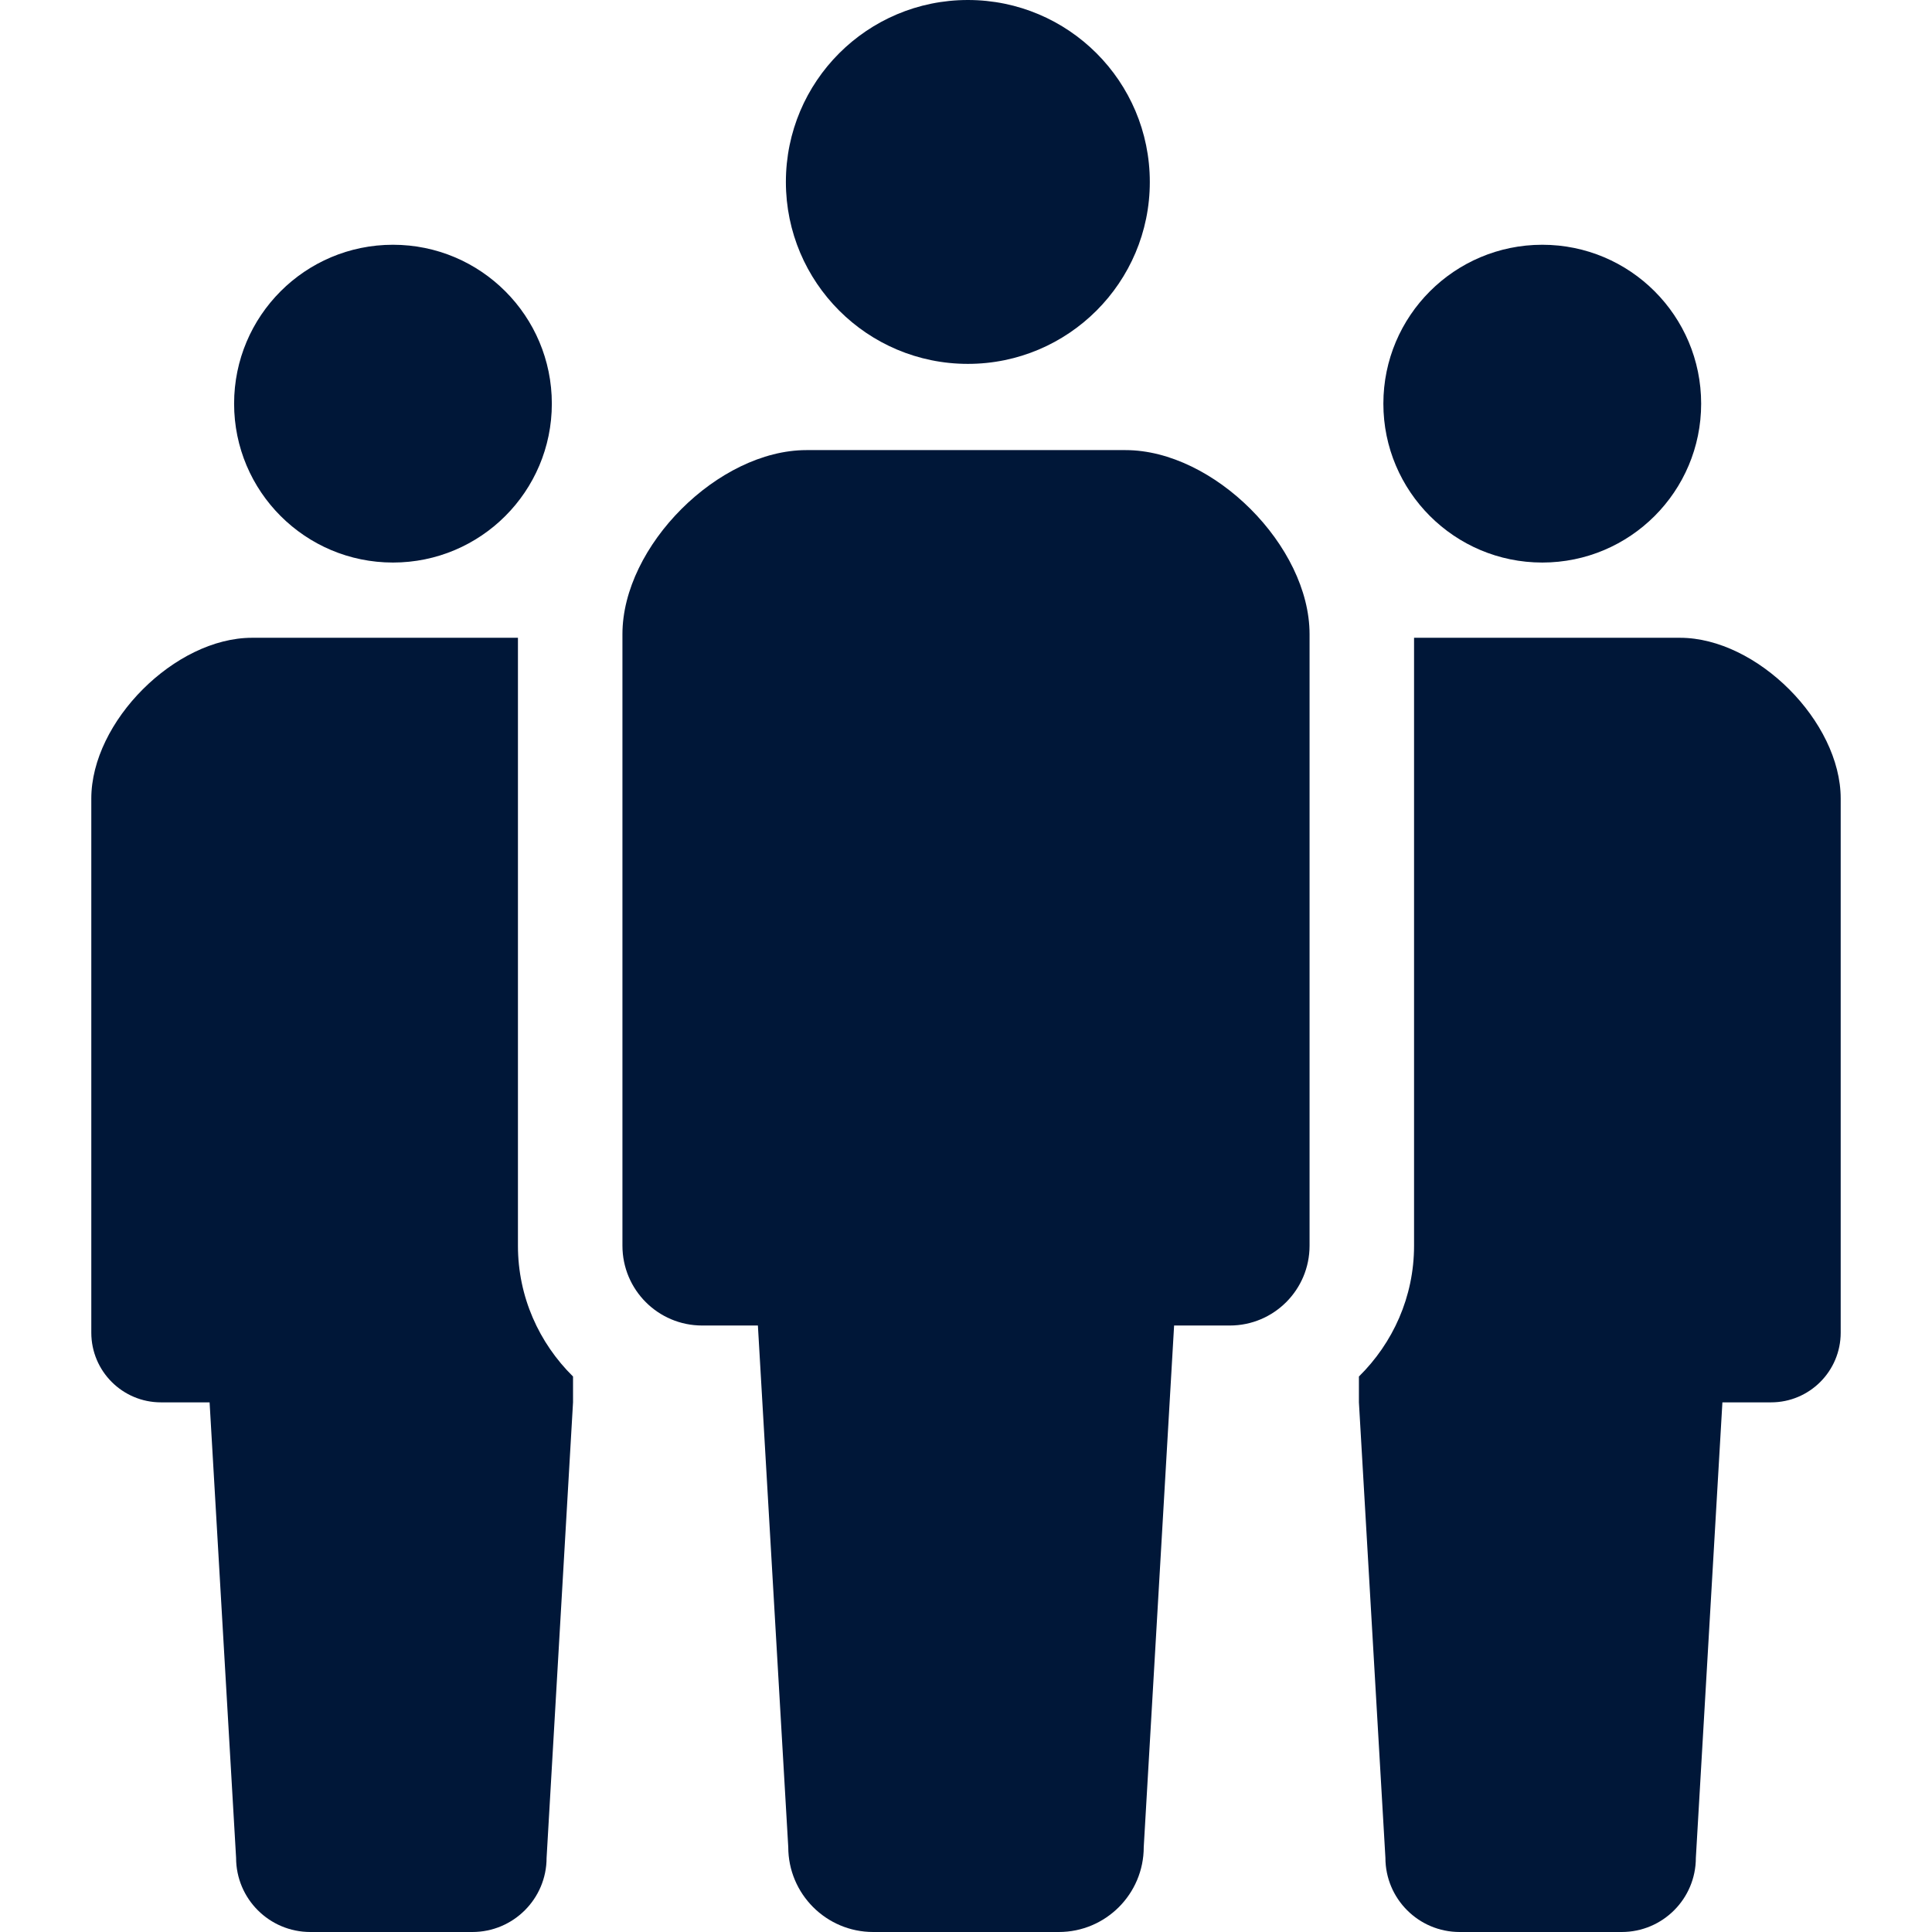
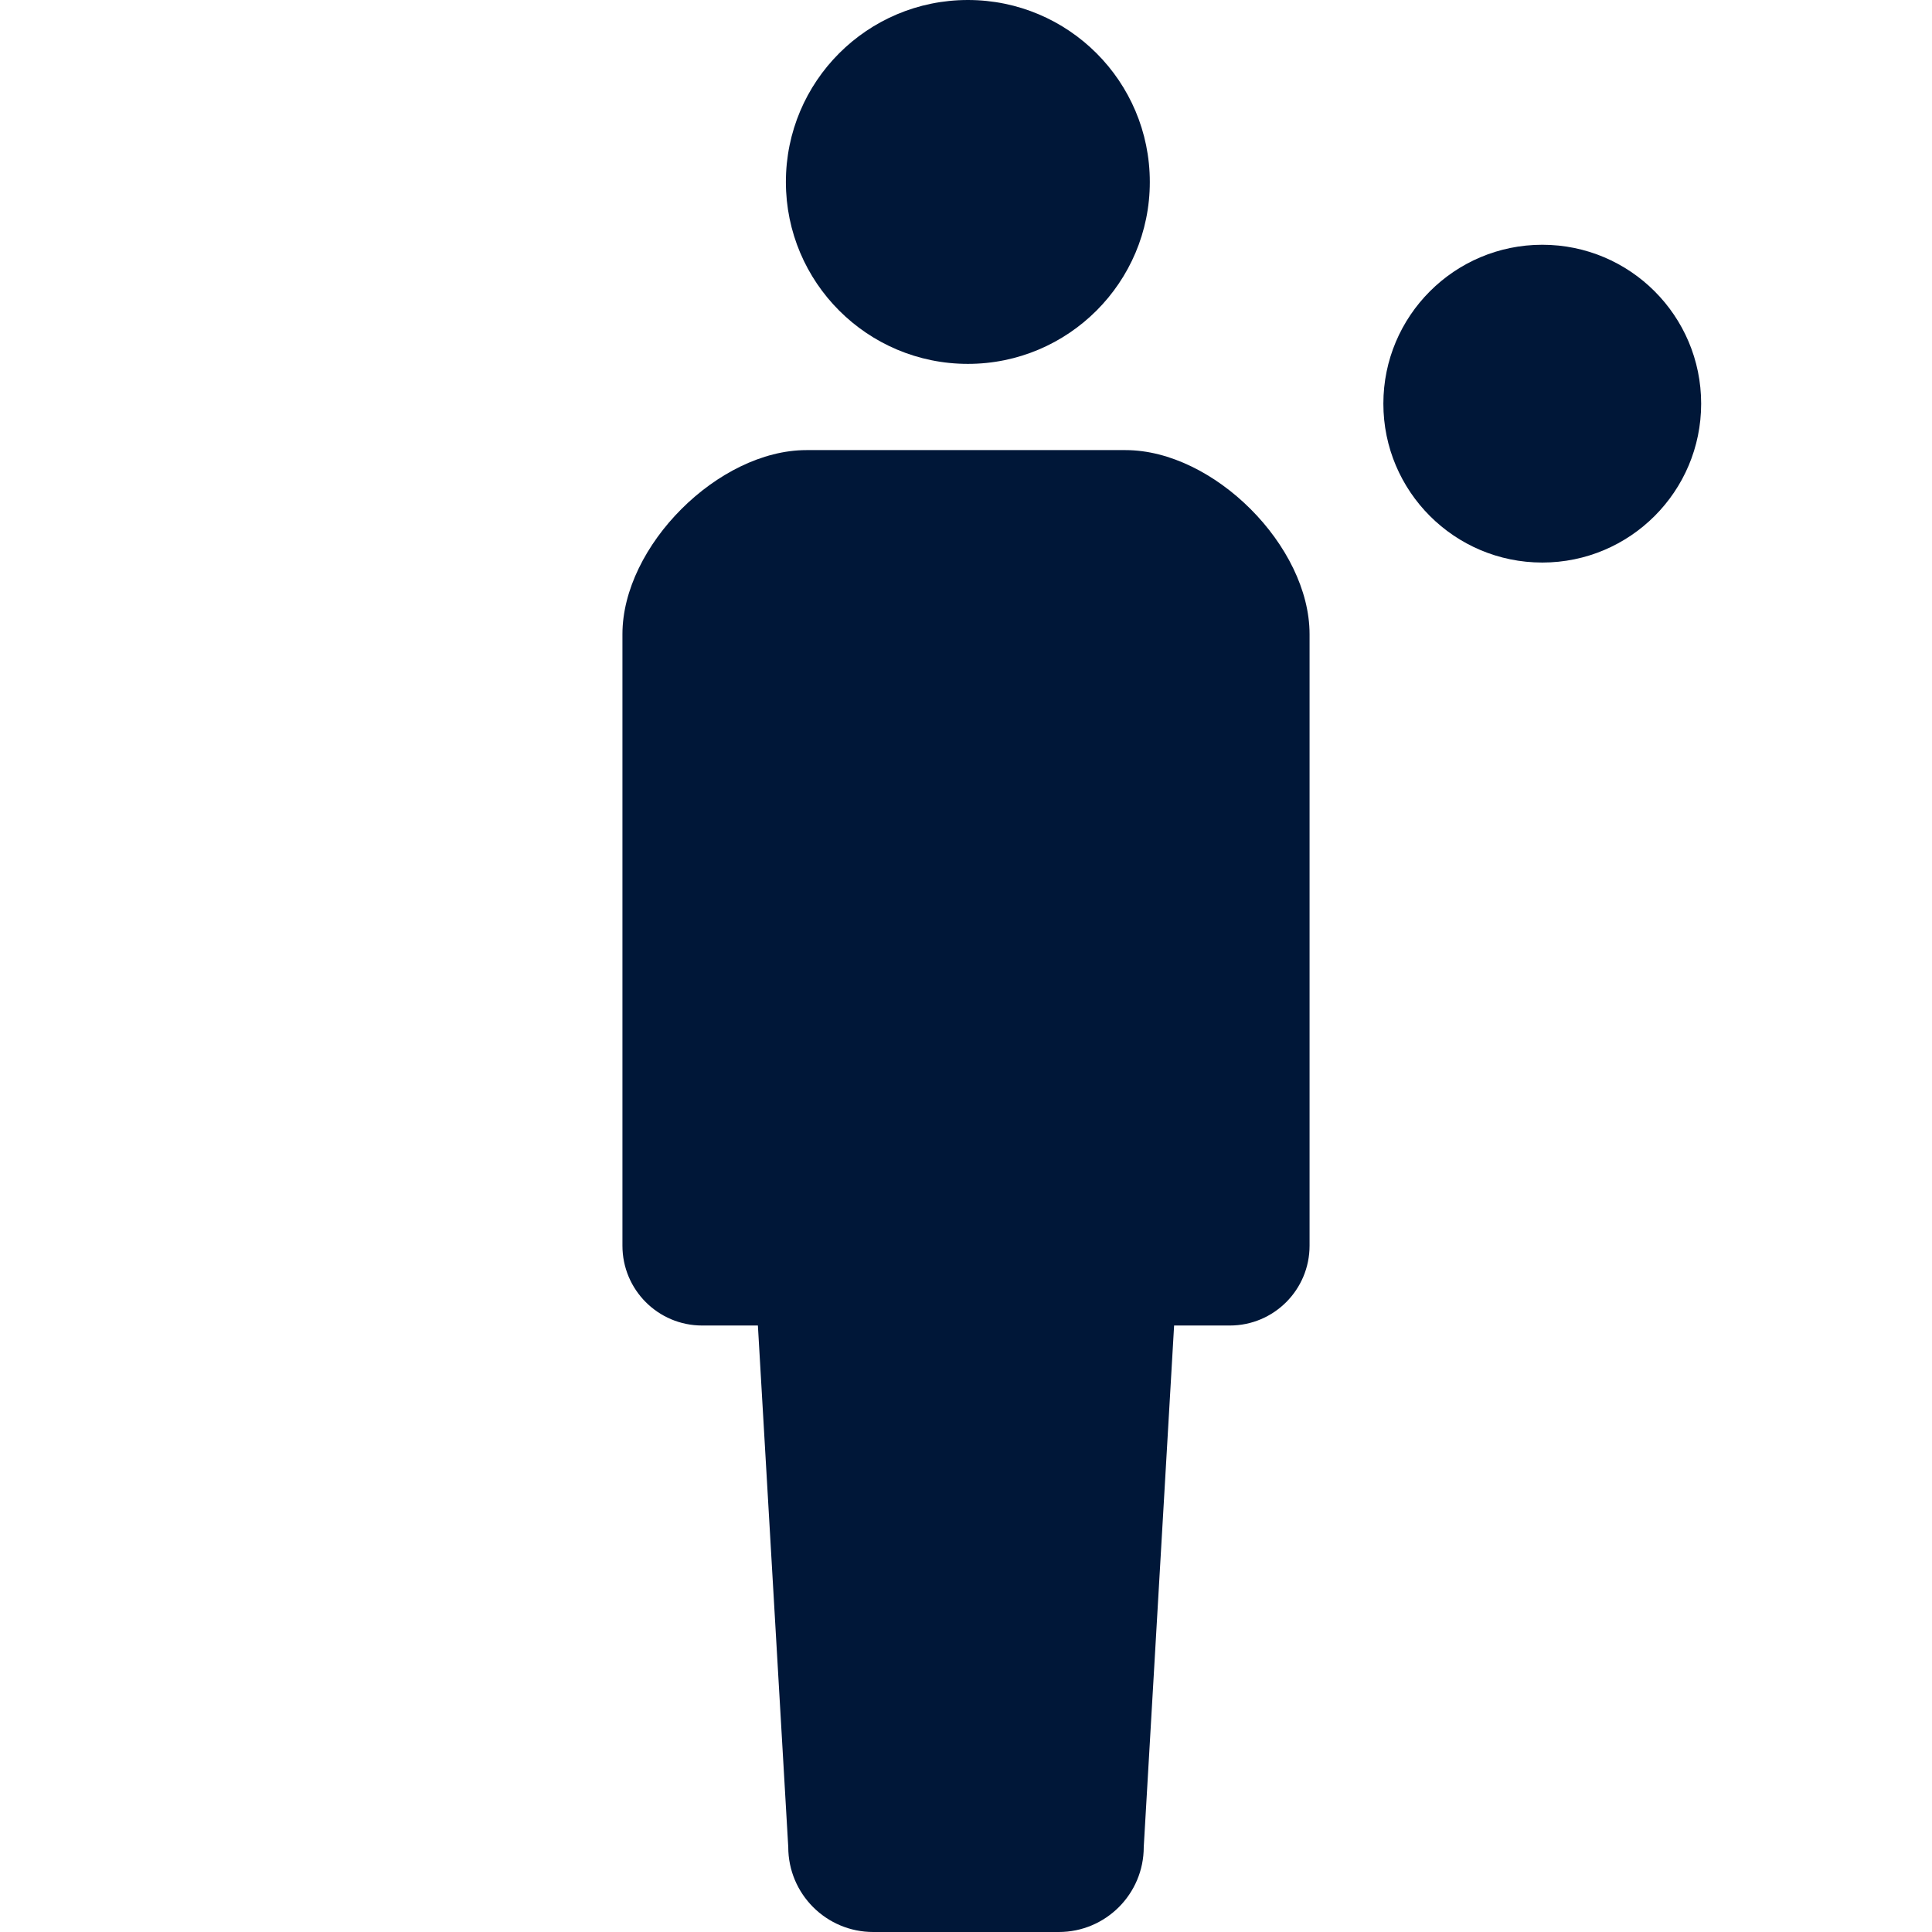
<svg xmlns="http://www.w3.org/2000/svg" width="35" height="35" viewBox="0 0 35 35" fill="none">
  <path d="M17.534 6.592C19.354 6.592 20.83 5.116 20.83 3.297C20.83 1.475 19.355 0 17.534 0C15.712 0 14.237 1.475 14.237 3.297C14.238 5.116 15.712 6.592 17.534 6.592Z" fill="#001738" />
  <path d="M20.389 8.154H17.5H14.61C13.013 8.154 11.276 9.891 11.276 11.489V22.567C11.276 23.366 11.922 24.013 12.721 24.013C13.114 24.013 12.721 24.013 13.73 24.013L14.28 33.461C14.28 34.311 14.969 35 15.819 35C16.178 35 16.839 35 17.5 35C18.161 35 18.823 35 19.181 35C20.031 35 20.72 34.311 20.72 33.461L21.27 24.013C22.279 24.013 21.886 24.013 22.279 24.013C23.077 24.013 23.724 23.366 23.724 22.567V11.489C23.724 9.891 21.987 8.154 20.389 8.154Z" fill="#001738" />
-   <path d="M7.119 10.191C8.709 10.191 9.997 8.902 9.997 7.313C9.997 5.723 8.709 4.434 7.119 4.434C5.528 4.434 4.241 5.723 4.241 7.313C4.241 8.902 5.528 10.191 7.119 10.191Z" fill="#001738" />
  <path d="M27.94 10.191C29.53 10.191 30.818 8.902 30.818 7.313C30.818 5.723 29.53 4.434 27.94 4.434C26.35 4.434 25.061 5.723 25.061 7.313C25.061 8.902 26.35 10.191 27.94 10.191Z" fill="#001738" />
-   <path d="M9.383 11.554H7.089H4.566C3.171 11.554 1.654 13.073 1.654 14.467V24.142C1.654 24.84 2.219 25.405 2.916 25.405C3.259 25.405 2.916 25.405 3.797 25.405L4.277 33.656C4.277 34.398 4.879 35 5.622 35C5.934 35 6.512 35 7.089 35C7.666 35 8.244 35 8.557 35C9.3 35 9.902 34.398 9.902 33.656L10.381 25.405V24.937C9.767 24.331 9.383 23.495 9.383 22.567V11.554Z" fill="#001738" />
-   <path d="M30.434 11.554H27.91H25.617V22.567C25.617 23.495 25.233 24.331 24.618 24.937V25.405L25.098 33.656C25.098 34.398 25.7 35 26.443 35C26.756 35 27.333 35 27.91 35C28.488 35 29.066 35 29.378 35C30.121 35 30.722 34.398 30.722 33.656L31.203 25.405C32.084 25.405 31.741 25.405 32.084 25.405C32.781 25.405 33.346 24.84 33.346 24.142V14.467C33.346 13.073 31.829 11.554 30.434 11.554Z" fill="#001738" />
</svg>